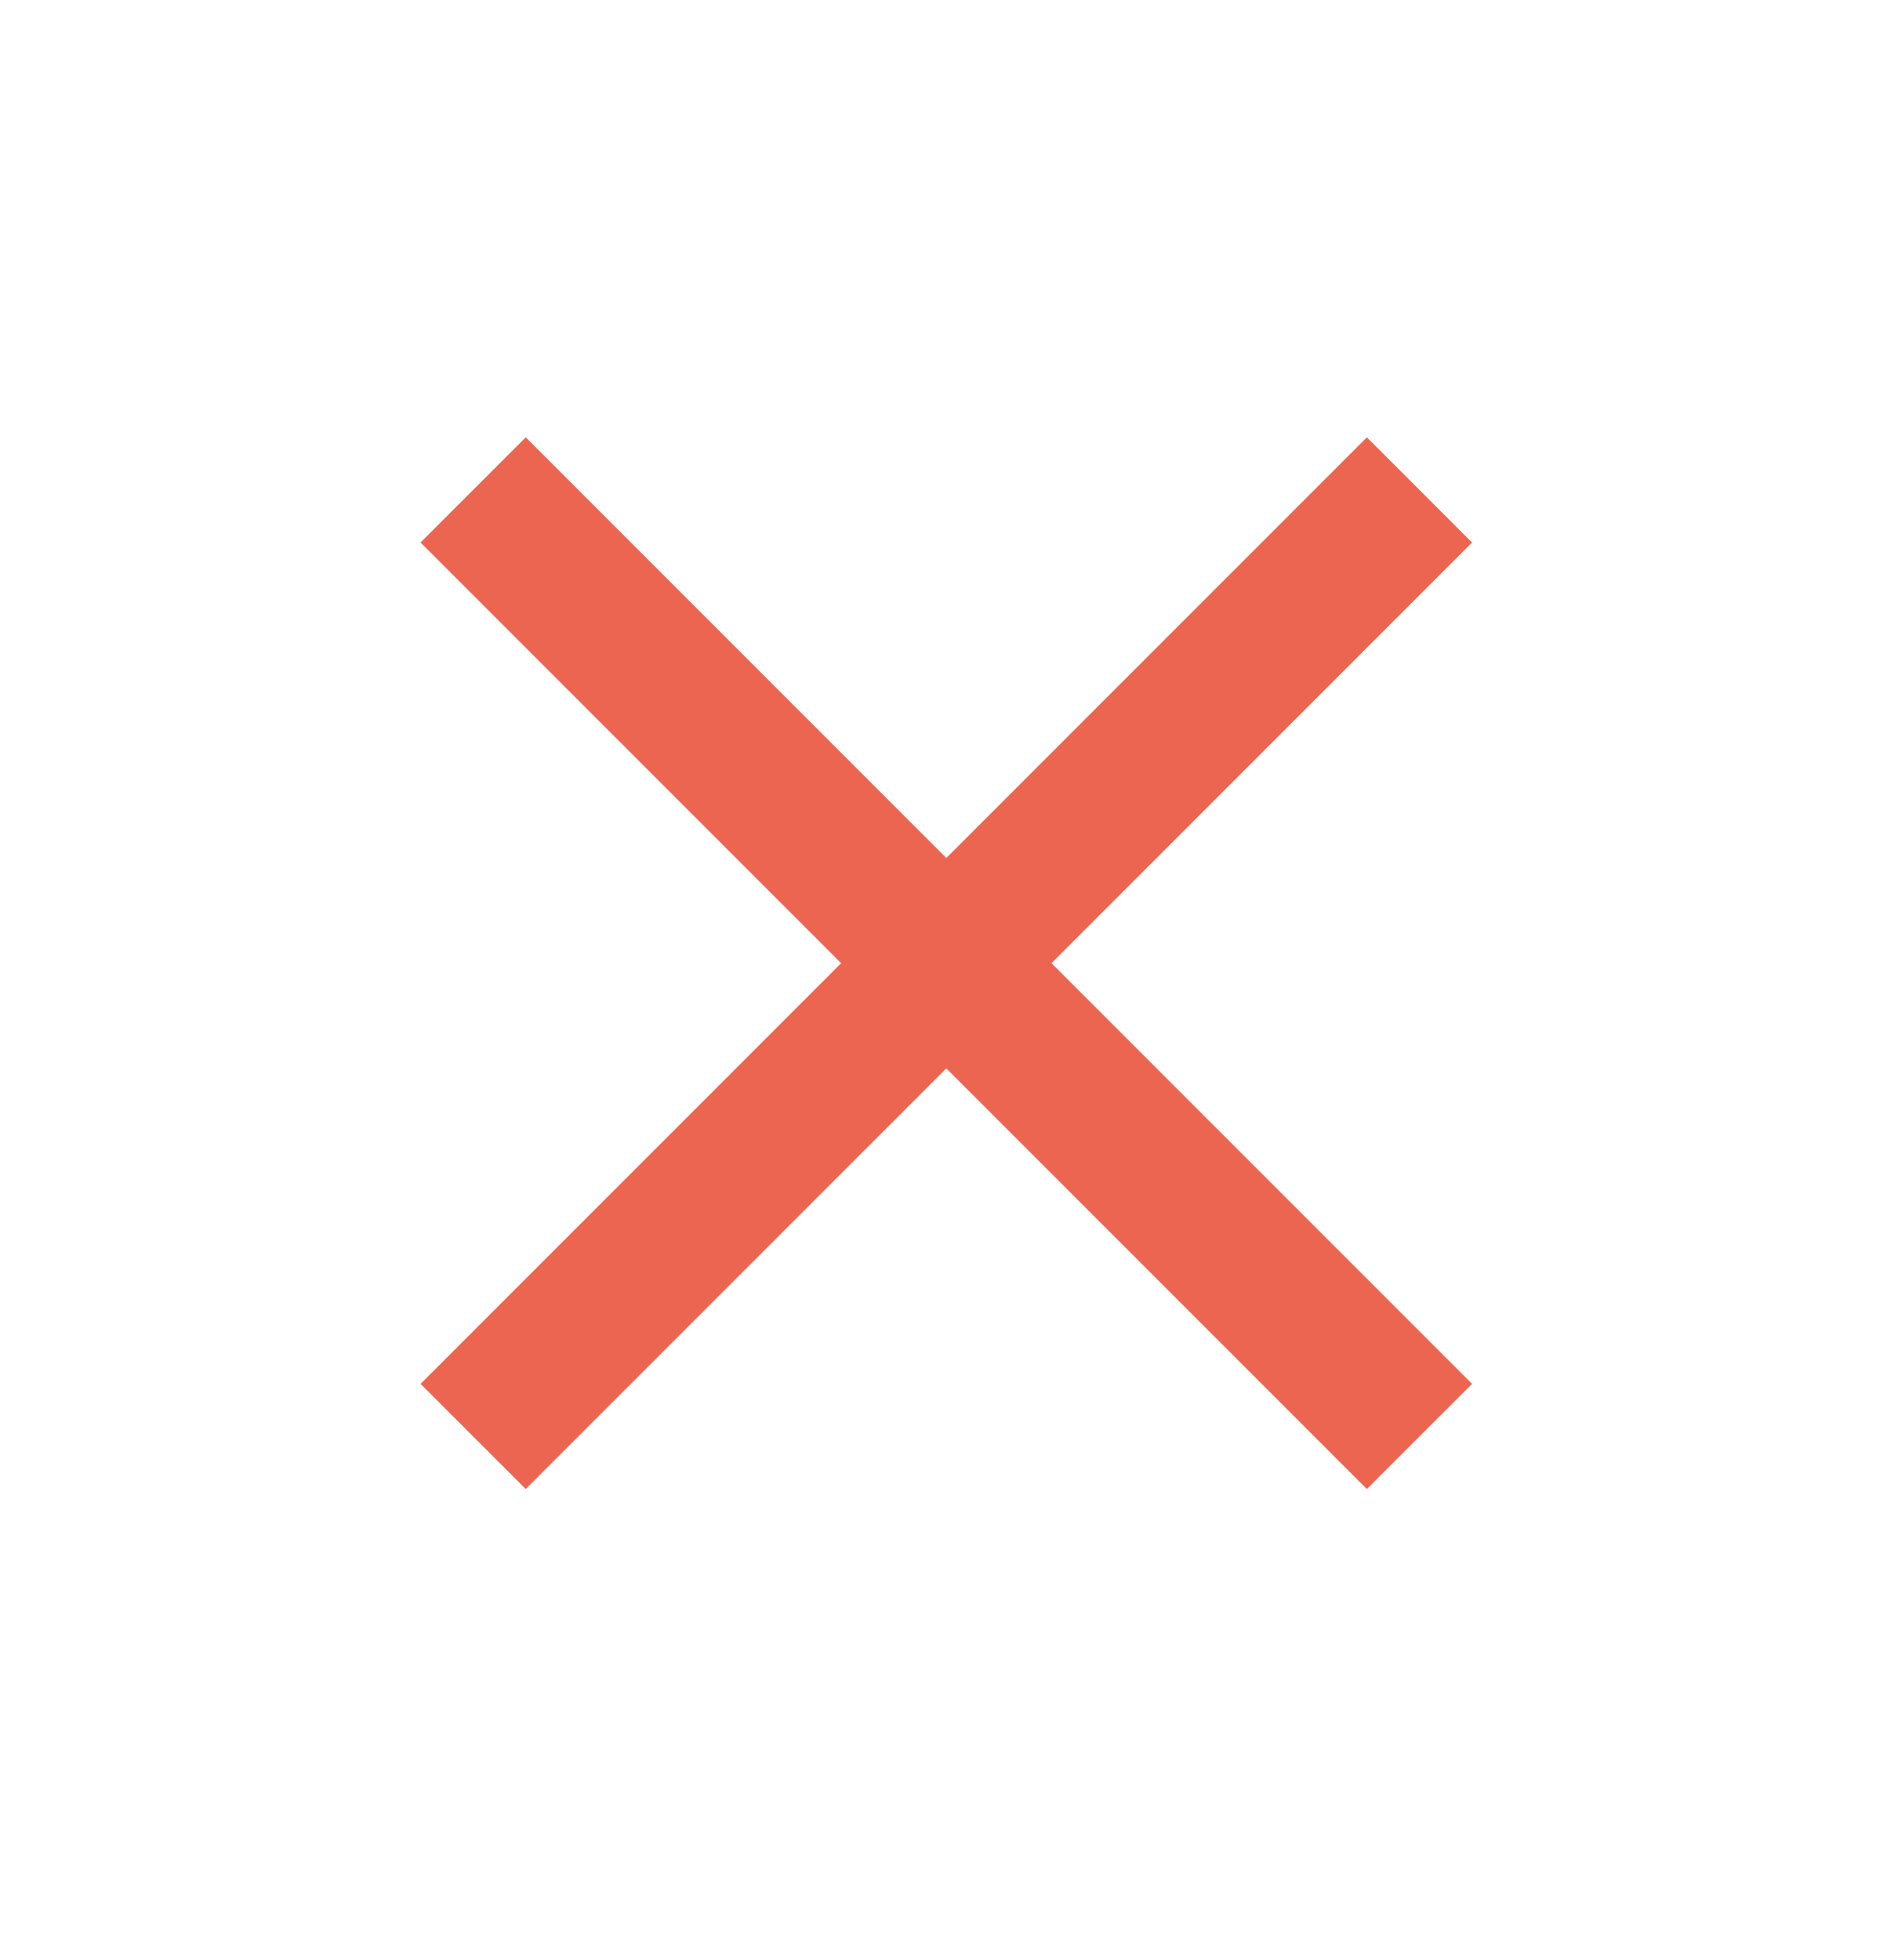
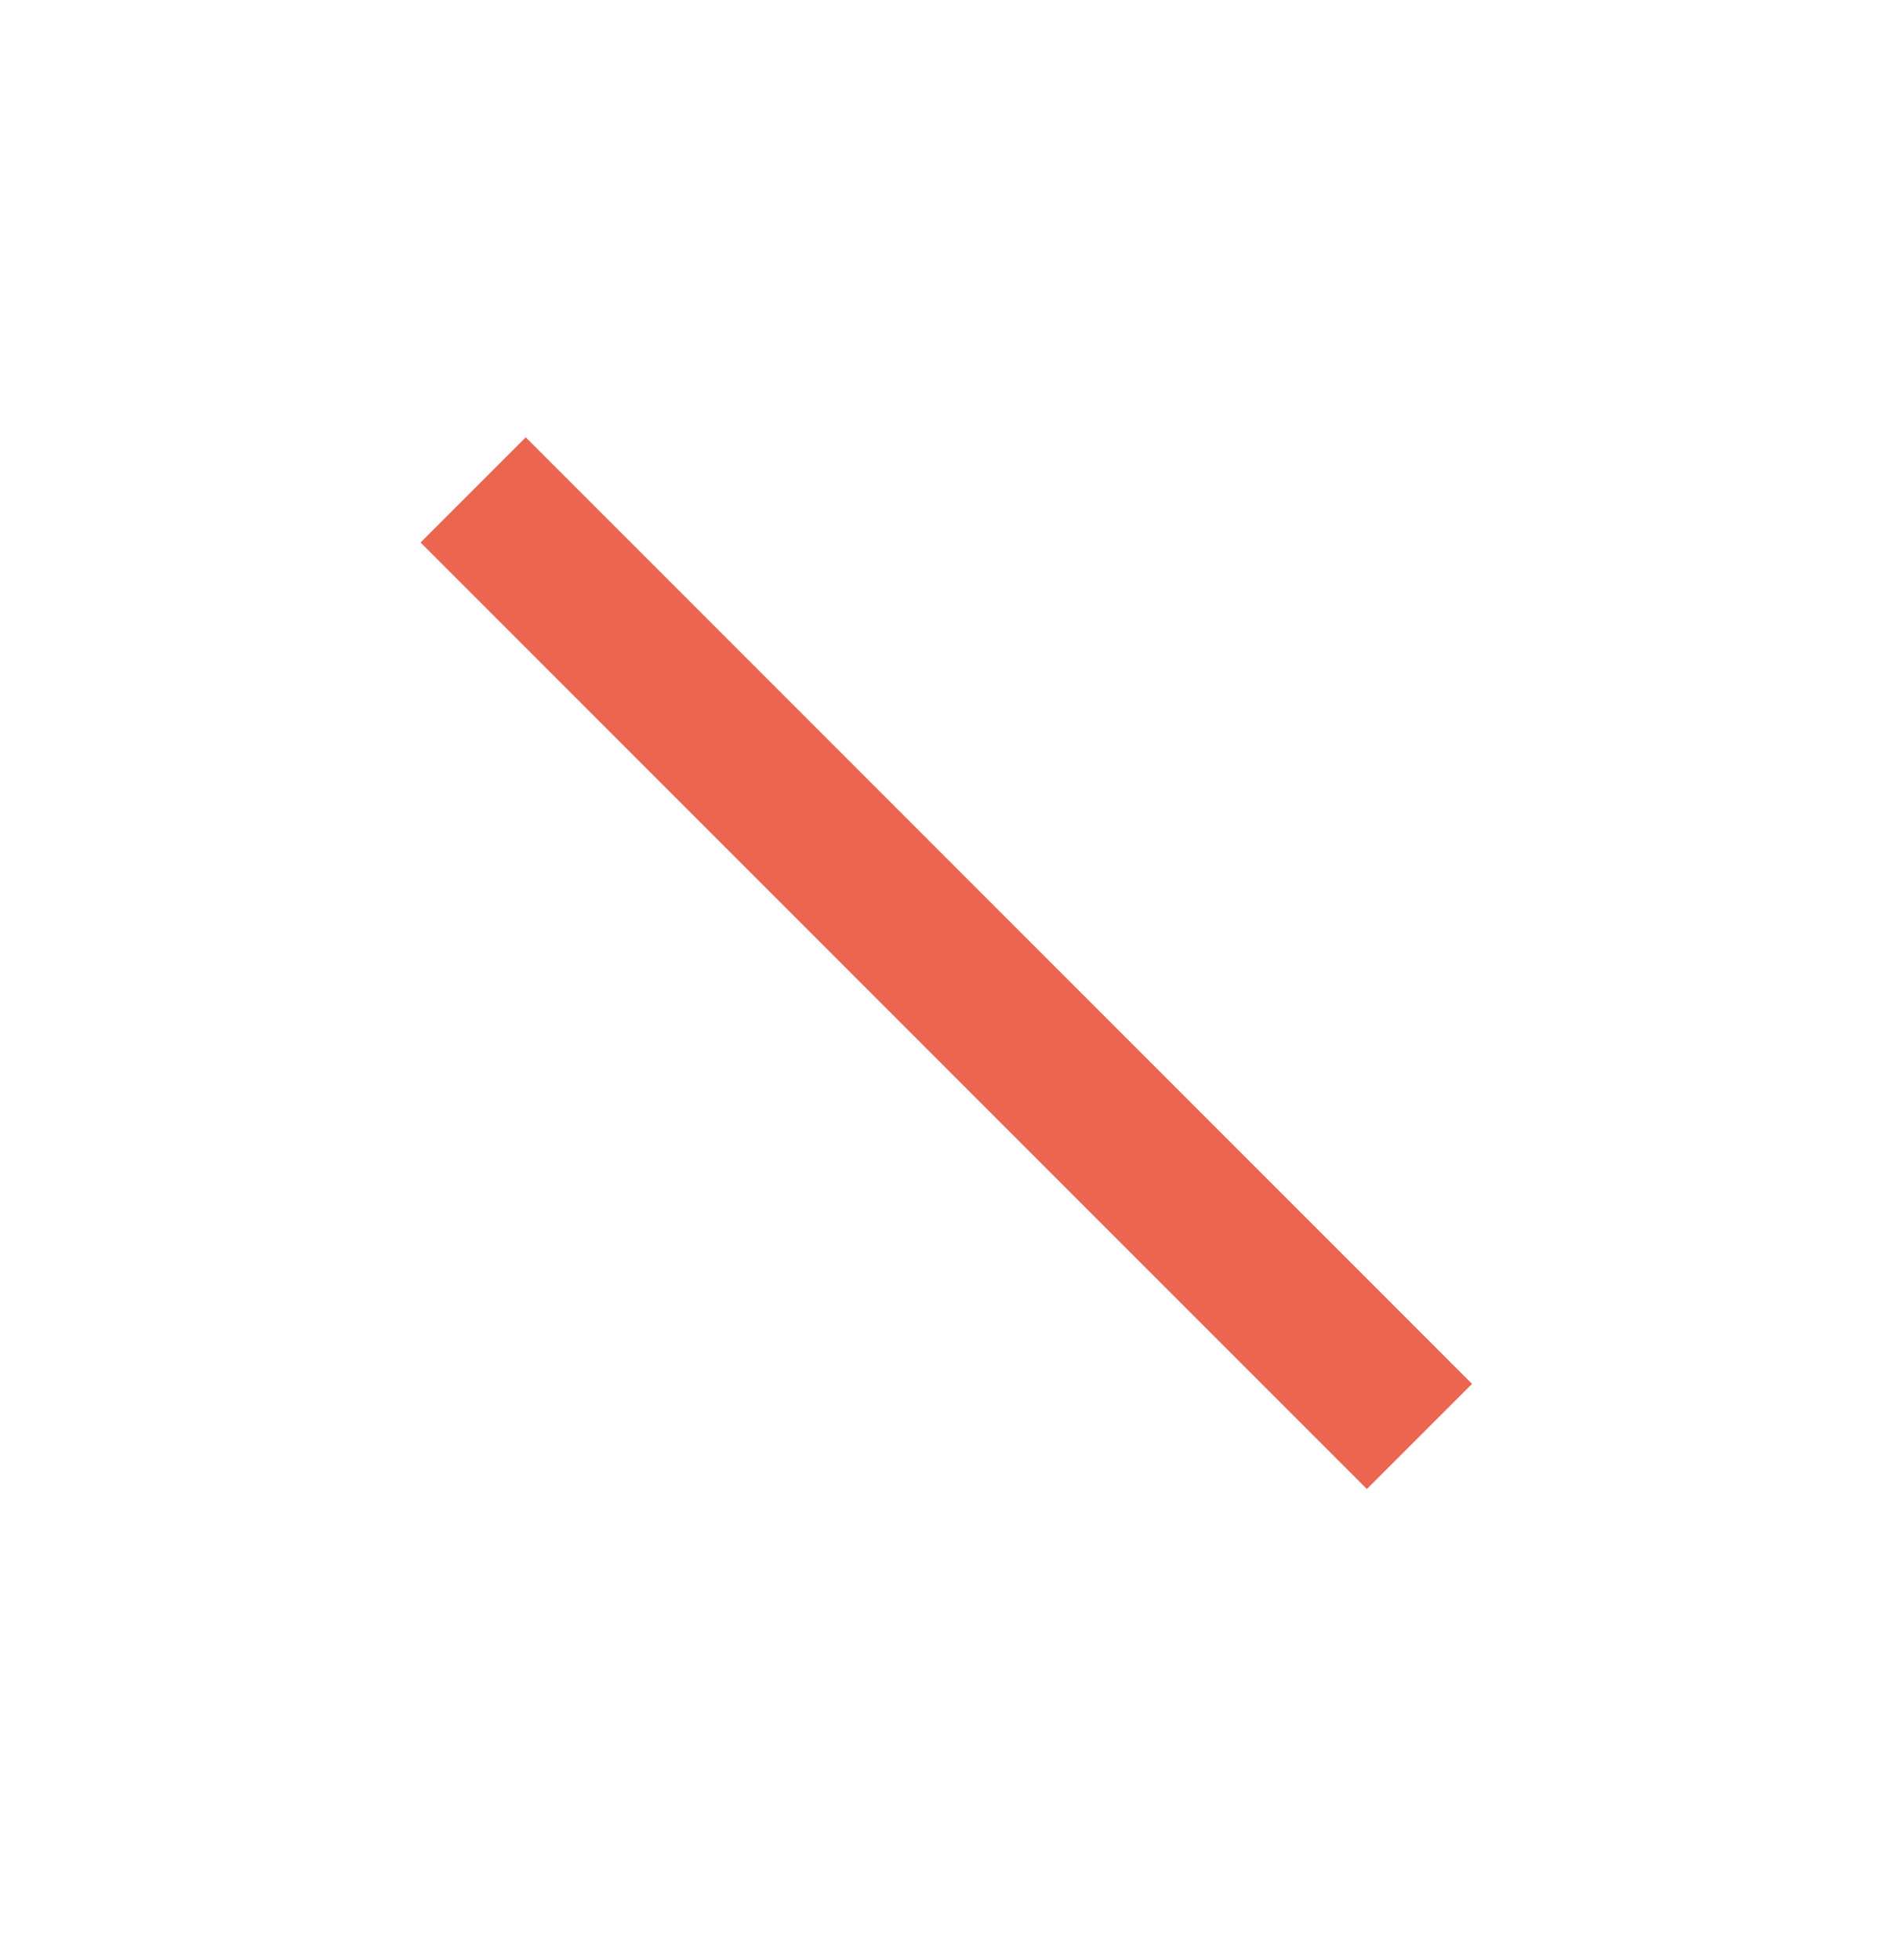
<svg xmlns="http://www.w3.org/2000/svg" width="31" height="32" viewBox="0 0 31 32" fill="none">
  <path d="M8.587 7.141L24.043 22.597L22.325 24.314L6.869 8.858L8.587 7.141Z" fill="#EC6550" />
-   <path d="M24.043 8.859L8.587 24.314L6.869 22.597L22.325 7.141L24.043 8.859Z" fill="#EC6550" />
</svg>